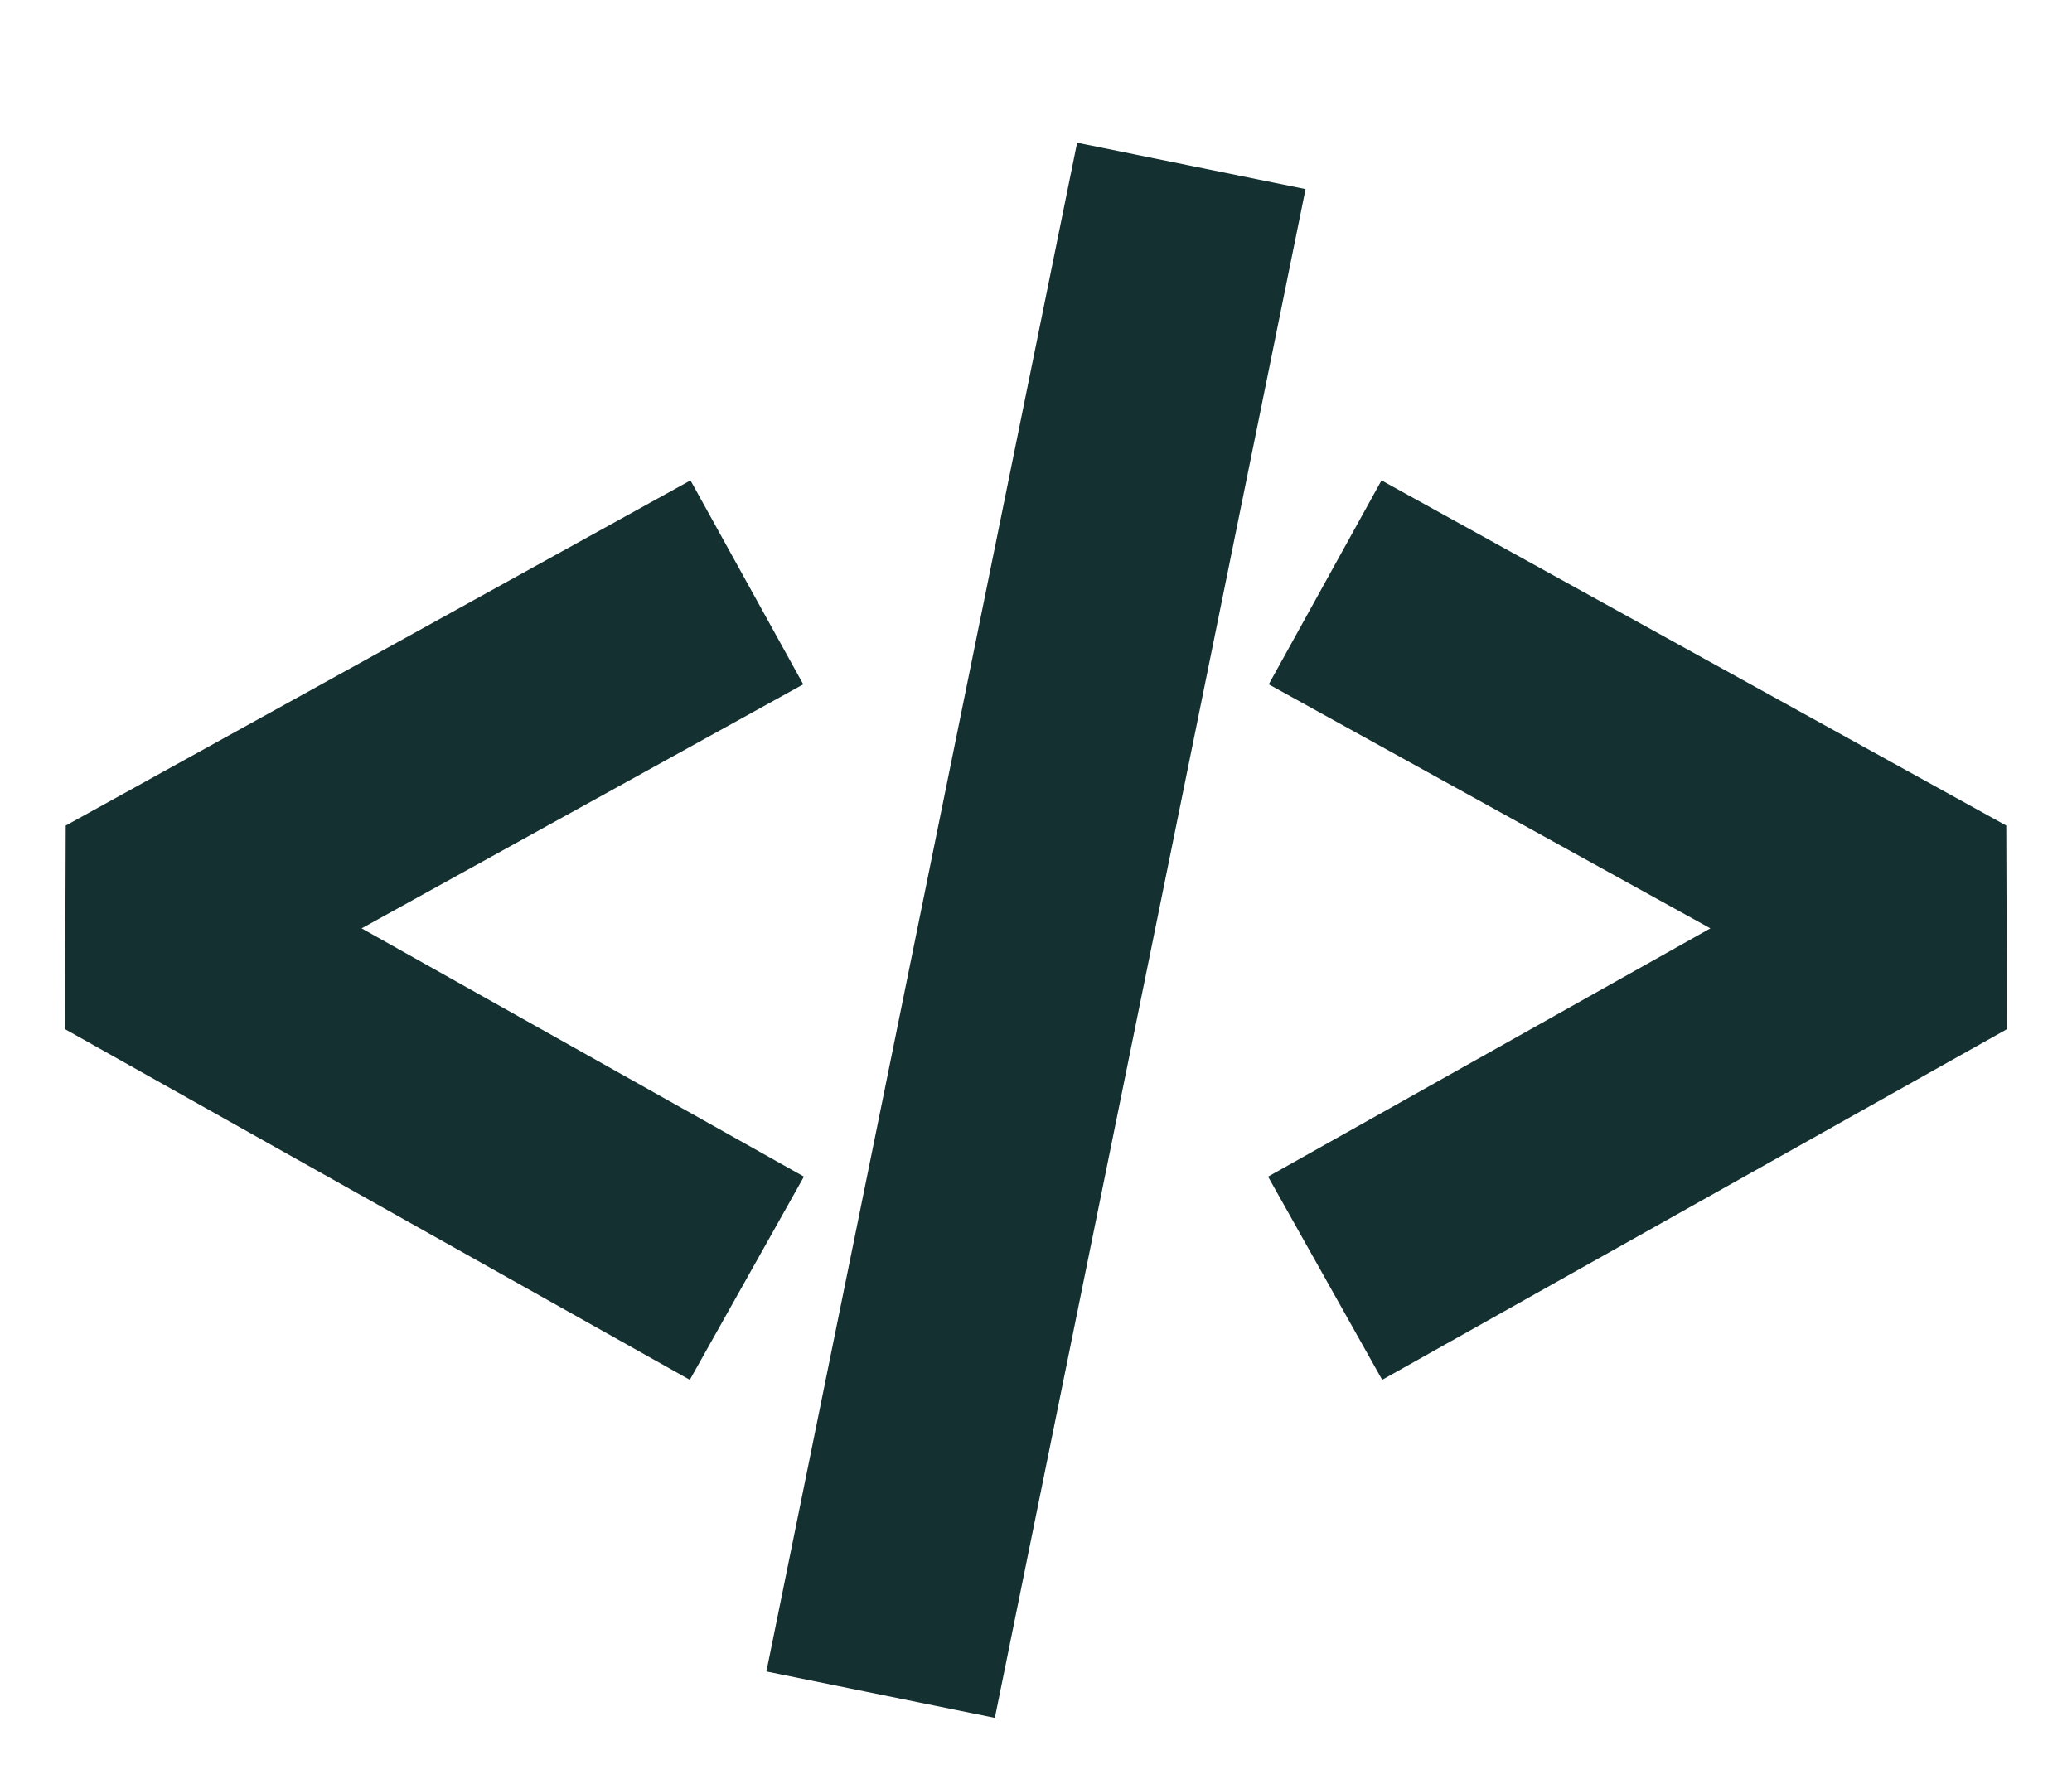
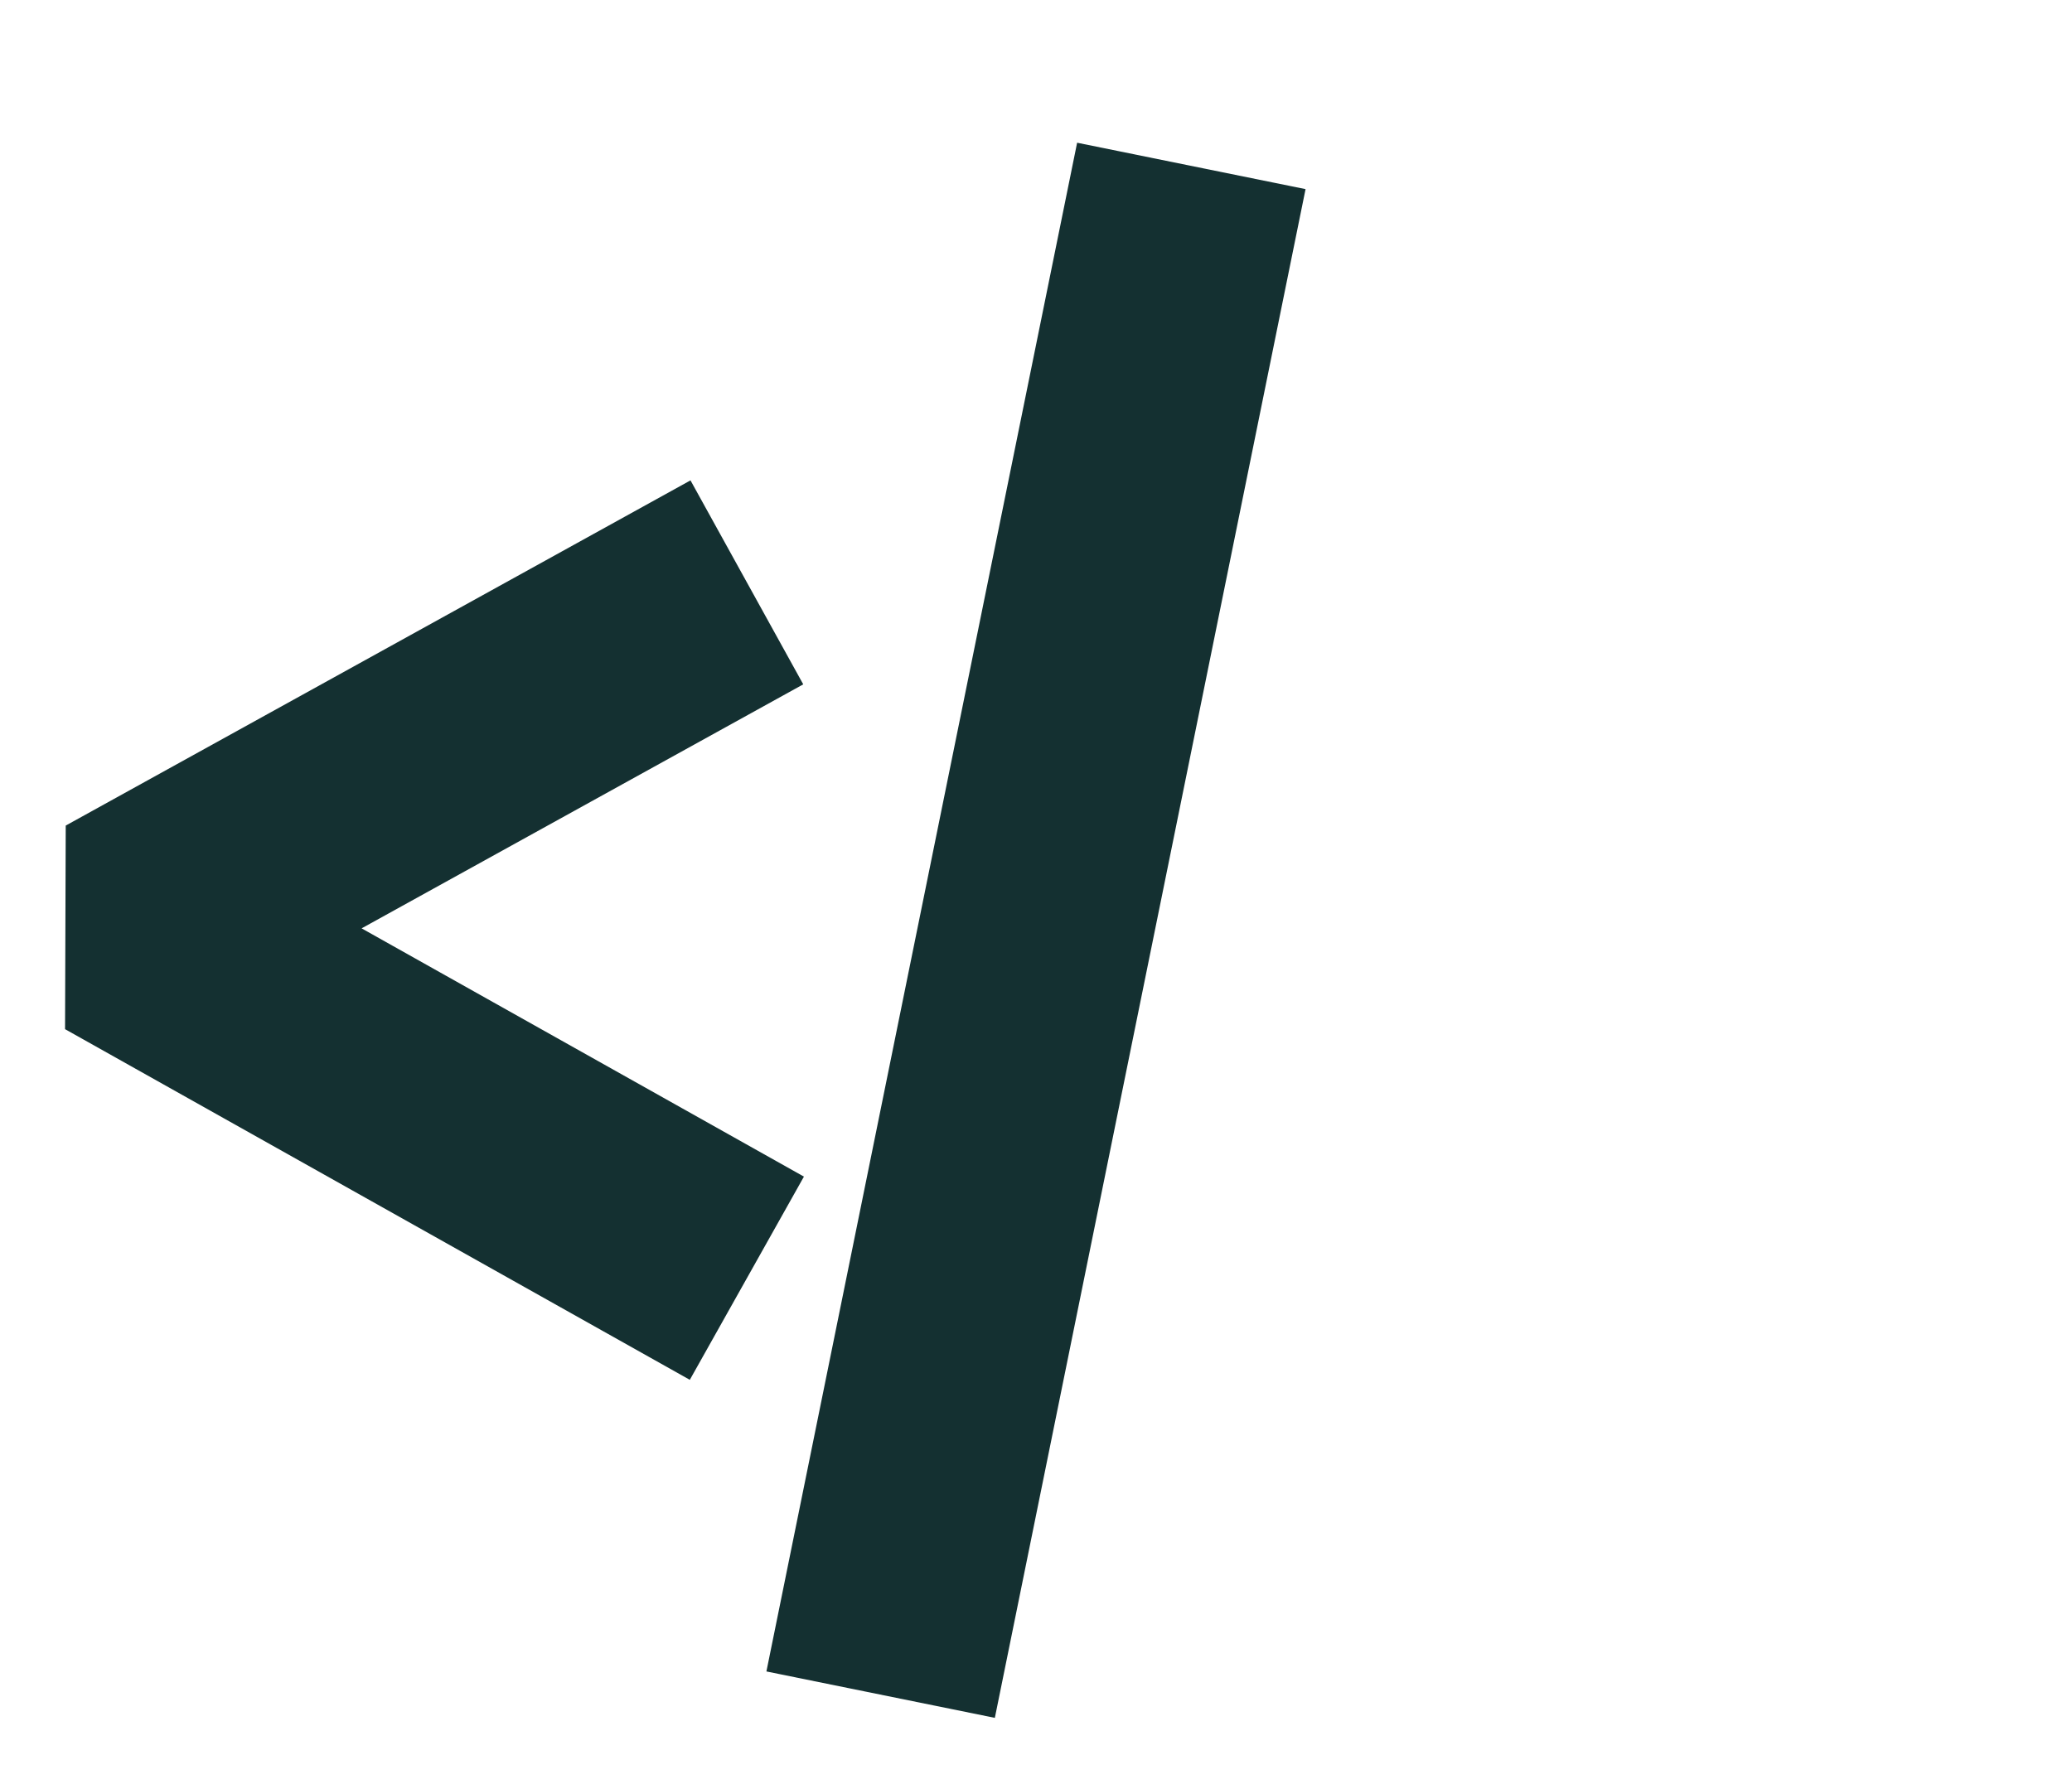
<svg xmlns="http://www.w3.org/2000/svg" width="72" height="62" viewBox="0 0 72 62" fill="none">
  <path d="M25.953 20.241L4.243 32.239L25.953 44.427" stroke="#143031" stroke-width="8.1" stroke-linejoin="bevel" />
-   <path d="M46.047 20.241L67.757 32.239L46.047 44.427" stroke="#143031" stroke-width="8.1" stroke-linejoin="bevel" />
  <path d="M41.398 5.767L30.601 58.901" stroke="#143031" stroke-width="8.1" stroke-linejoin="bevel" />
</svg>